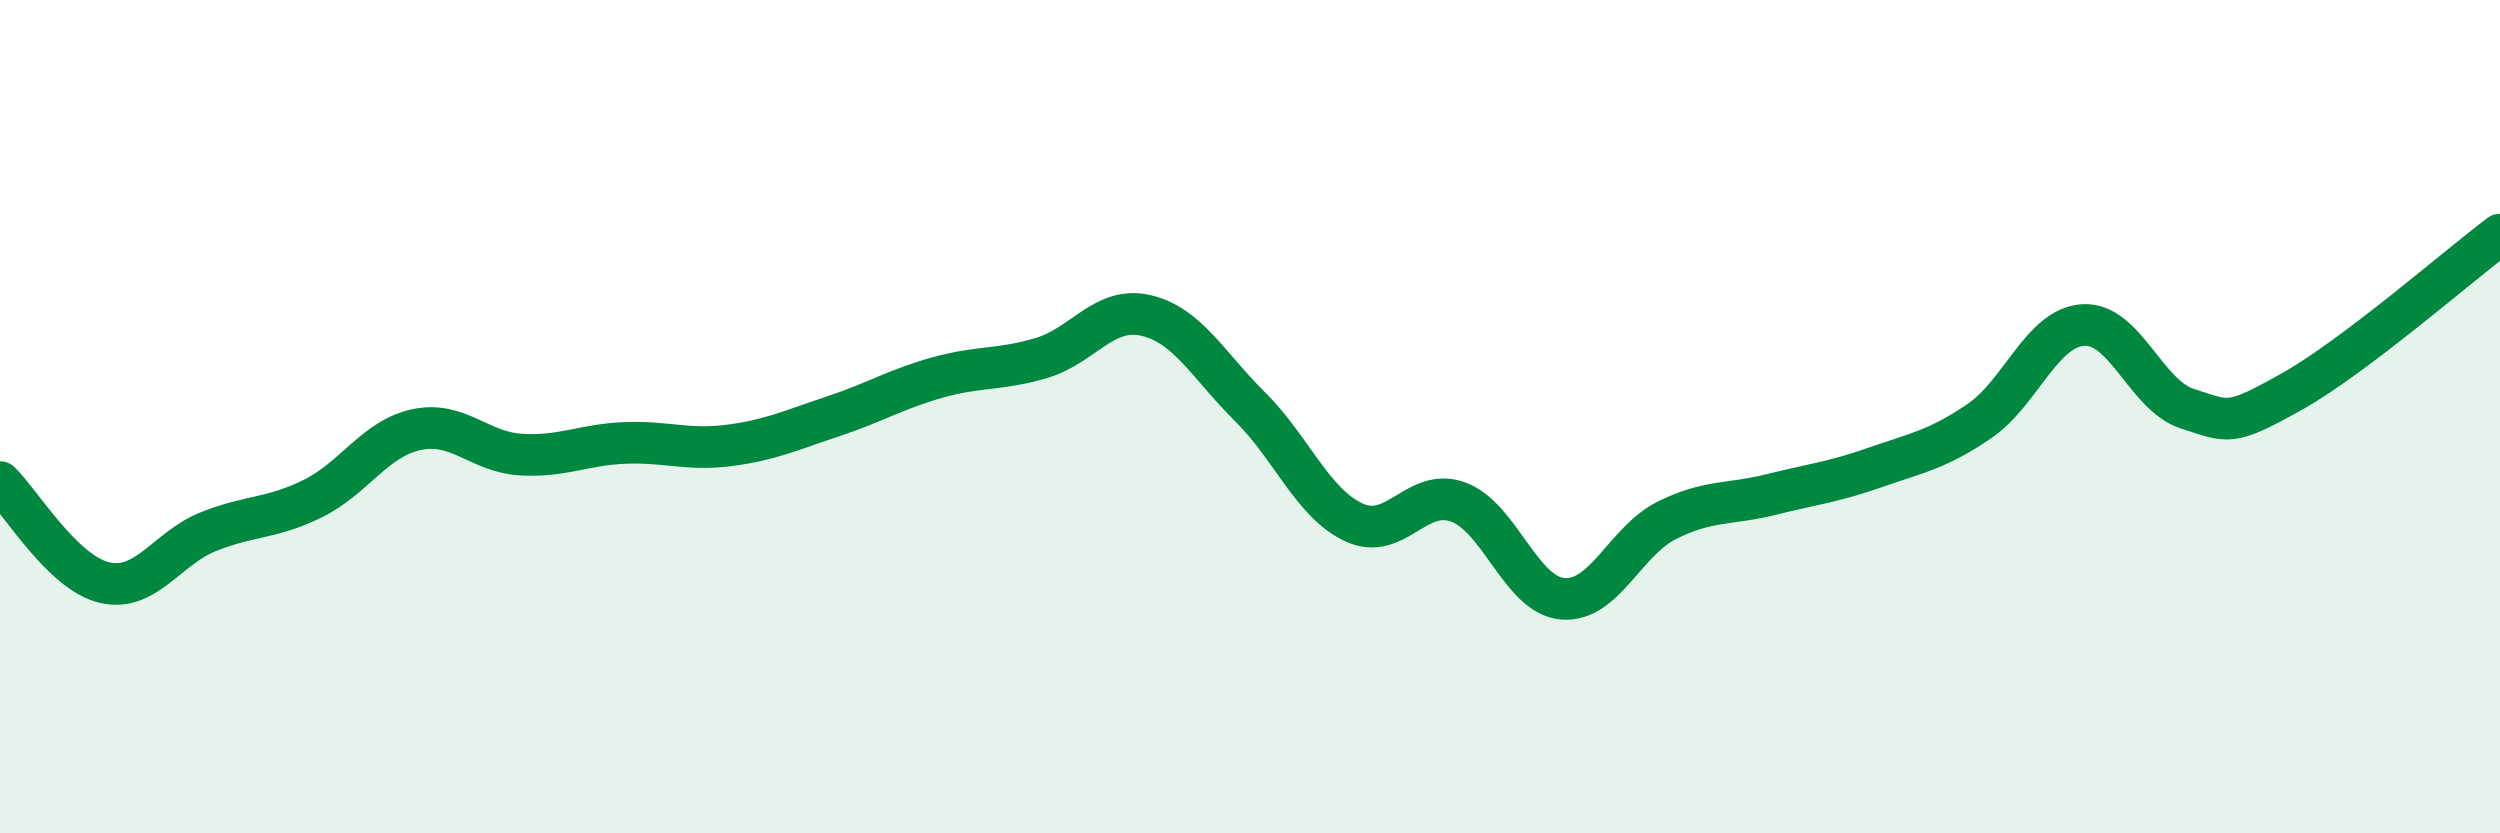
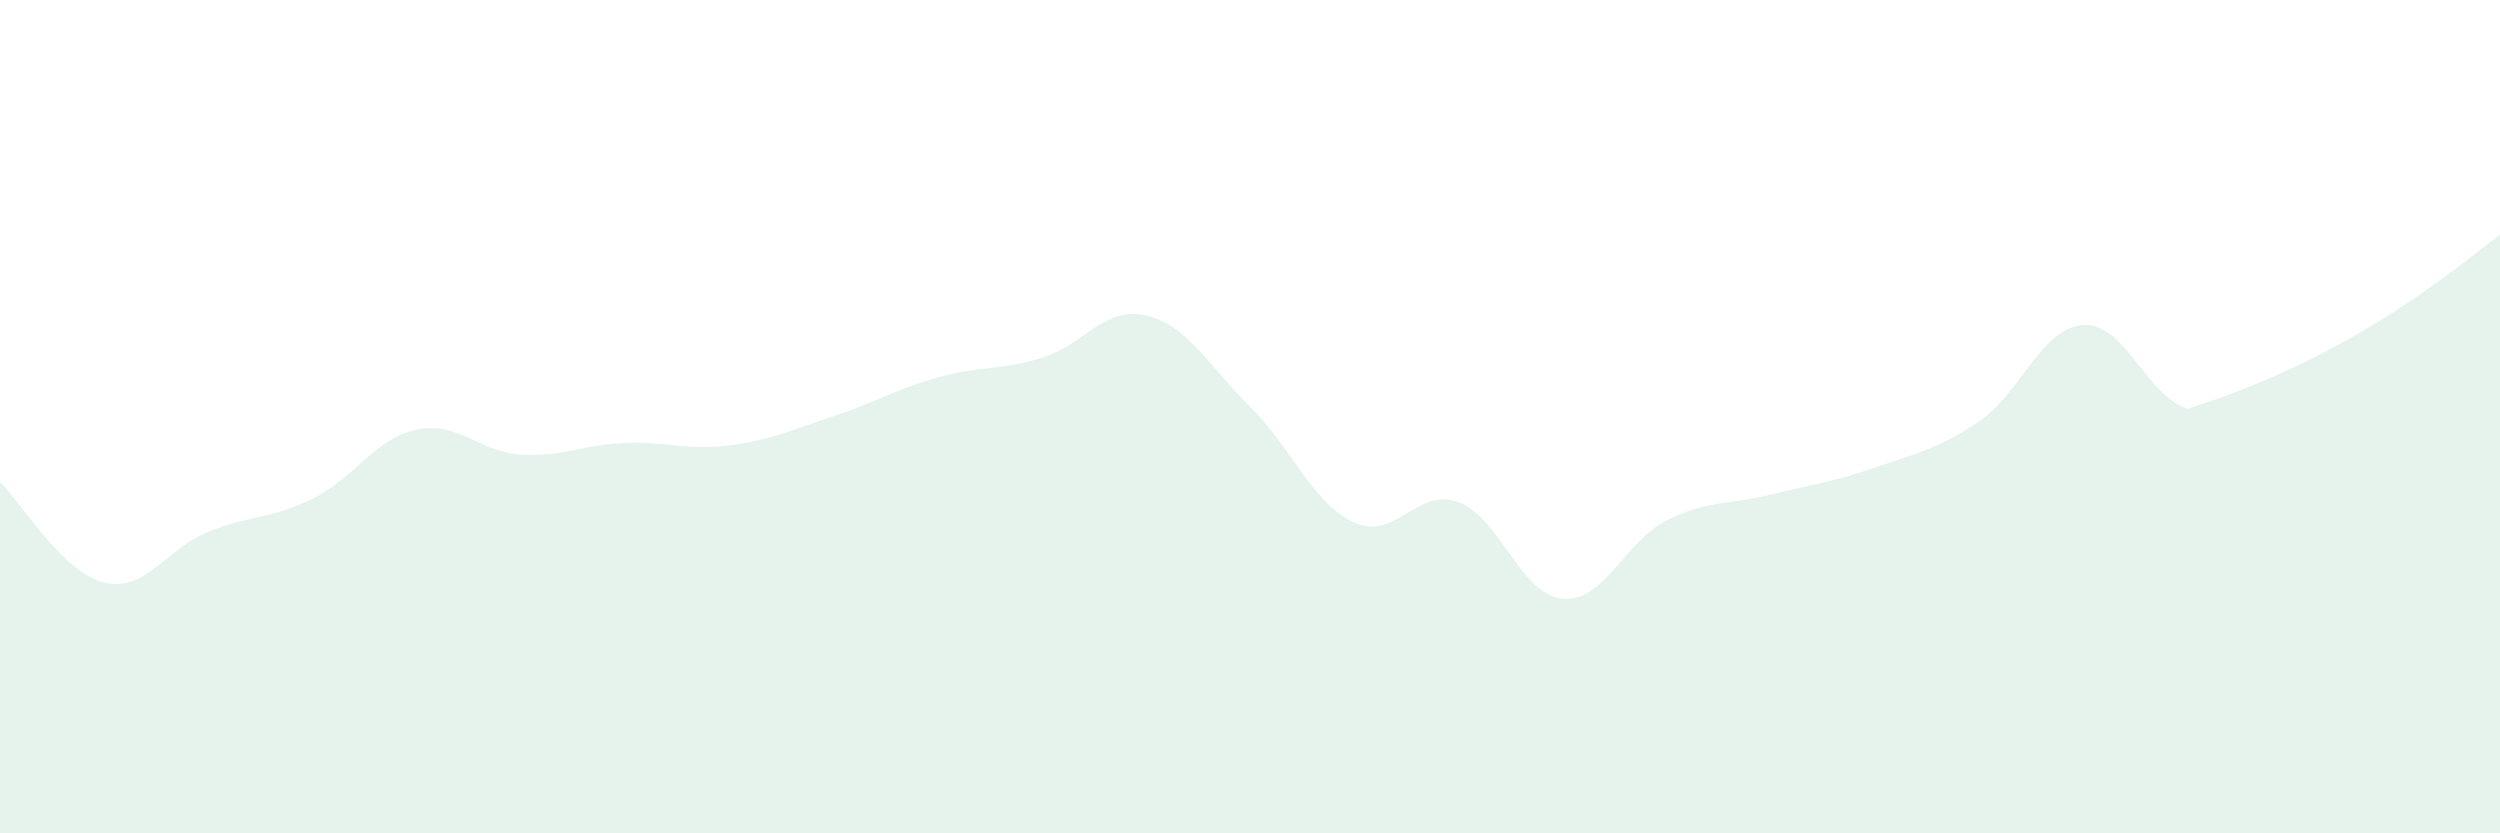
<svg xmlns="http://www.w3.org/2000/svg" width="60" height="20" viewBox="0 0 60 20">
-   <path d="M 0,11.57 C 0.5,12.05 1.5,13.74 2.5,13.98 C 3.5,14.22 4,13.16 5,12.76 C 6,12.36 6.5,12.46 7.5,11.97 C 8.5,11.48 9,10.52 10,10.31 C 11,10.1 11.5,10.85 12.5,10.91 C 13.5,10.97 14,10.67 15,10.63 C 16,10.59 16.5,10.82 17.5,10.69 C 18.5,10.56 19,10.32 20,9.99 C 21,9.66 21.5,9.34 22.5,9.06 C 23.5,8.78 24,8.89 25,8.59 C 26,8.29 26.5,7.34 27.5,7.57 C 28.5,7.8 29,8.77 30,9.76 C 31,10.75 31.5,12.08 32.5,12.54 C 33.5,13 34,11.68 35,12.05 C 36,12.42 36.5,14.28 37.5,14.37 C 38.5,14.46 39,12.99 40,12.49 C 41,11.99 41.5,12.12 42.5,11.87 C 43.5,11.62 44,11.57 45,11.22 C 46,10.87 46.5,10.79 47.5,10.11 C 48.5,9.43 49,7.86 50,7.8 C 51,7.74 51.5,9.49 52.5,9.81 C 53.5,10.13 53.5,10.24 55,9.4 C 56.5,8.56 59,6.38 60,5.63L60 20L0 20Z" fill="#008740" opacity="0.1" stroke-linecap="round" stroke-linejoin="round" />
-   <path d="M 0,11.57 C 0.5,12.05 1.5,13.74 2.5,13.98 C 3.5,14.22 4,13.16 5,12.76 C 6,12.36 6.5,12.46 7.5,11.97 C 8.5,11.48 9,10.52 10,10.31 C 11,10.1 11.5,10.85 12.5,10.91 C 13.5,10.97 14,10.67 15,10.63 C 16,10.59 16.5,10.82 17.5,10.69 C 18.5,10.56 19,10.32 20,9.99 C 21,9.66 21.5,9.34 22.5,9.06 C 23.5,8.78 24,8.89 25,8.59 C 26,8.29 26.5,7.34 27.5,7.57 C 28.5,7.8 29,8.77 30,9.76 C 31,10.75 31.5,12.08 32.5,12.54 C 33.5,13 34,11.68 35,12.05 C 36,12.42 36.5,14.28 37.5,14.37 C 38.5,14.46 39,12.99 40,12.49 C 41,11.99 41.5,12.12 42.5,11.87 C 43.5,11.62 44,11.57 45,11.22 C 46,10.87 46.5,10.79 47.5,10.11 C 48.5,9.43 49,7.86 50,7.8 C 51,7.74 51.5,9.49 52.5,9.81 C 53.5,10.13 53.5,10.24 55,9.4 C 56.5,8.56 59,6.38 60,5.63" stroke="#008740" stroke-width="1" fill="none" stroke-linecap="round" stroke-linejoin="round" />
+   <path d="M 0,11.57 C 0.5,12.05 1.5,13.74 2.5,13.98 C 3.5,14.22 4,13.16 5,12.76 C 6,12.36 6.5,12.46 7.5,11.97 C 8.5,11.48 9,10.52 10,10.31 C 11,10.1 11.5,10.85 12.5,10.91 C 13.5,10.97 14,10.67 15,10.63 C 16,10.59 16.5,10.82 17.5,10.69 C 18.5,10.56 19,10.32 20,9.99 C 21,9.66 21.5,9.34 22.5,9.06 C 23.5,8.78 24,8.89 25,8.59 C 26,8.29 26.5,7.34 27.5,7.57 C 28.5,7.8 29,8.77 30,9.76 C 31,10.75 31.5,12.08 32.5,12.54 C 33.5,13 34,11.68 35,12.05 C 36,12.42 36.5,14.28 37.5,14.37 C 38.5,14.46 39,12.99 40,12.49 C 41,11.99 41.5,12.12 42.5,11.87 C 43.5,11.62 44,11.57 45,11.22 C 46,10.87 46.5,10.79 47.5,10.11 C 48.5,9.43 49,7.86 50,7.8 C 51,7.74 51.5,9.49 52.5,9.81 C 56.5,8.56 59,6.38 60,5.63L60 20L0 20Z" fill="#008740" opacity="0.1" stroke-linecap="round" stroke-linejoin="round" />
</svg>